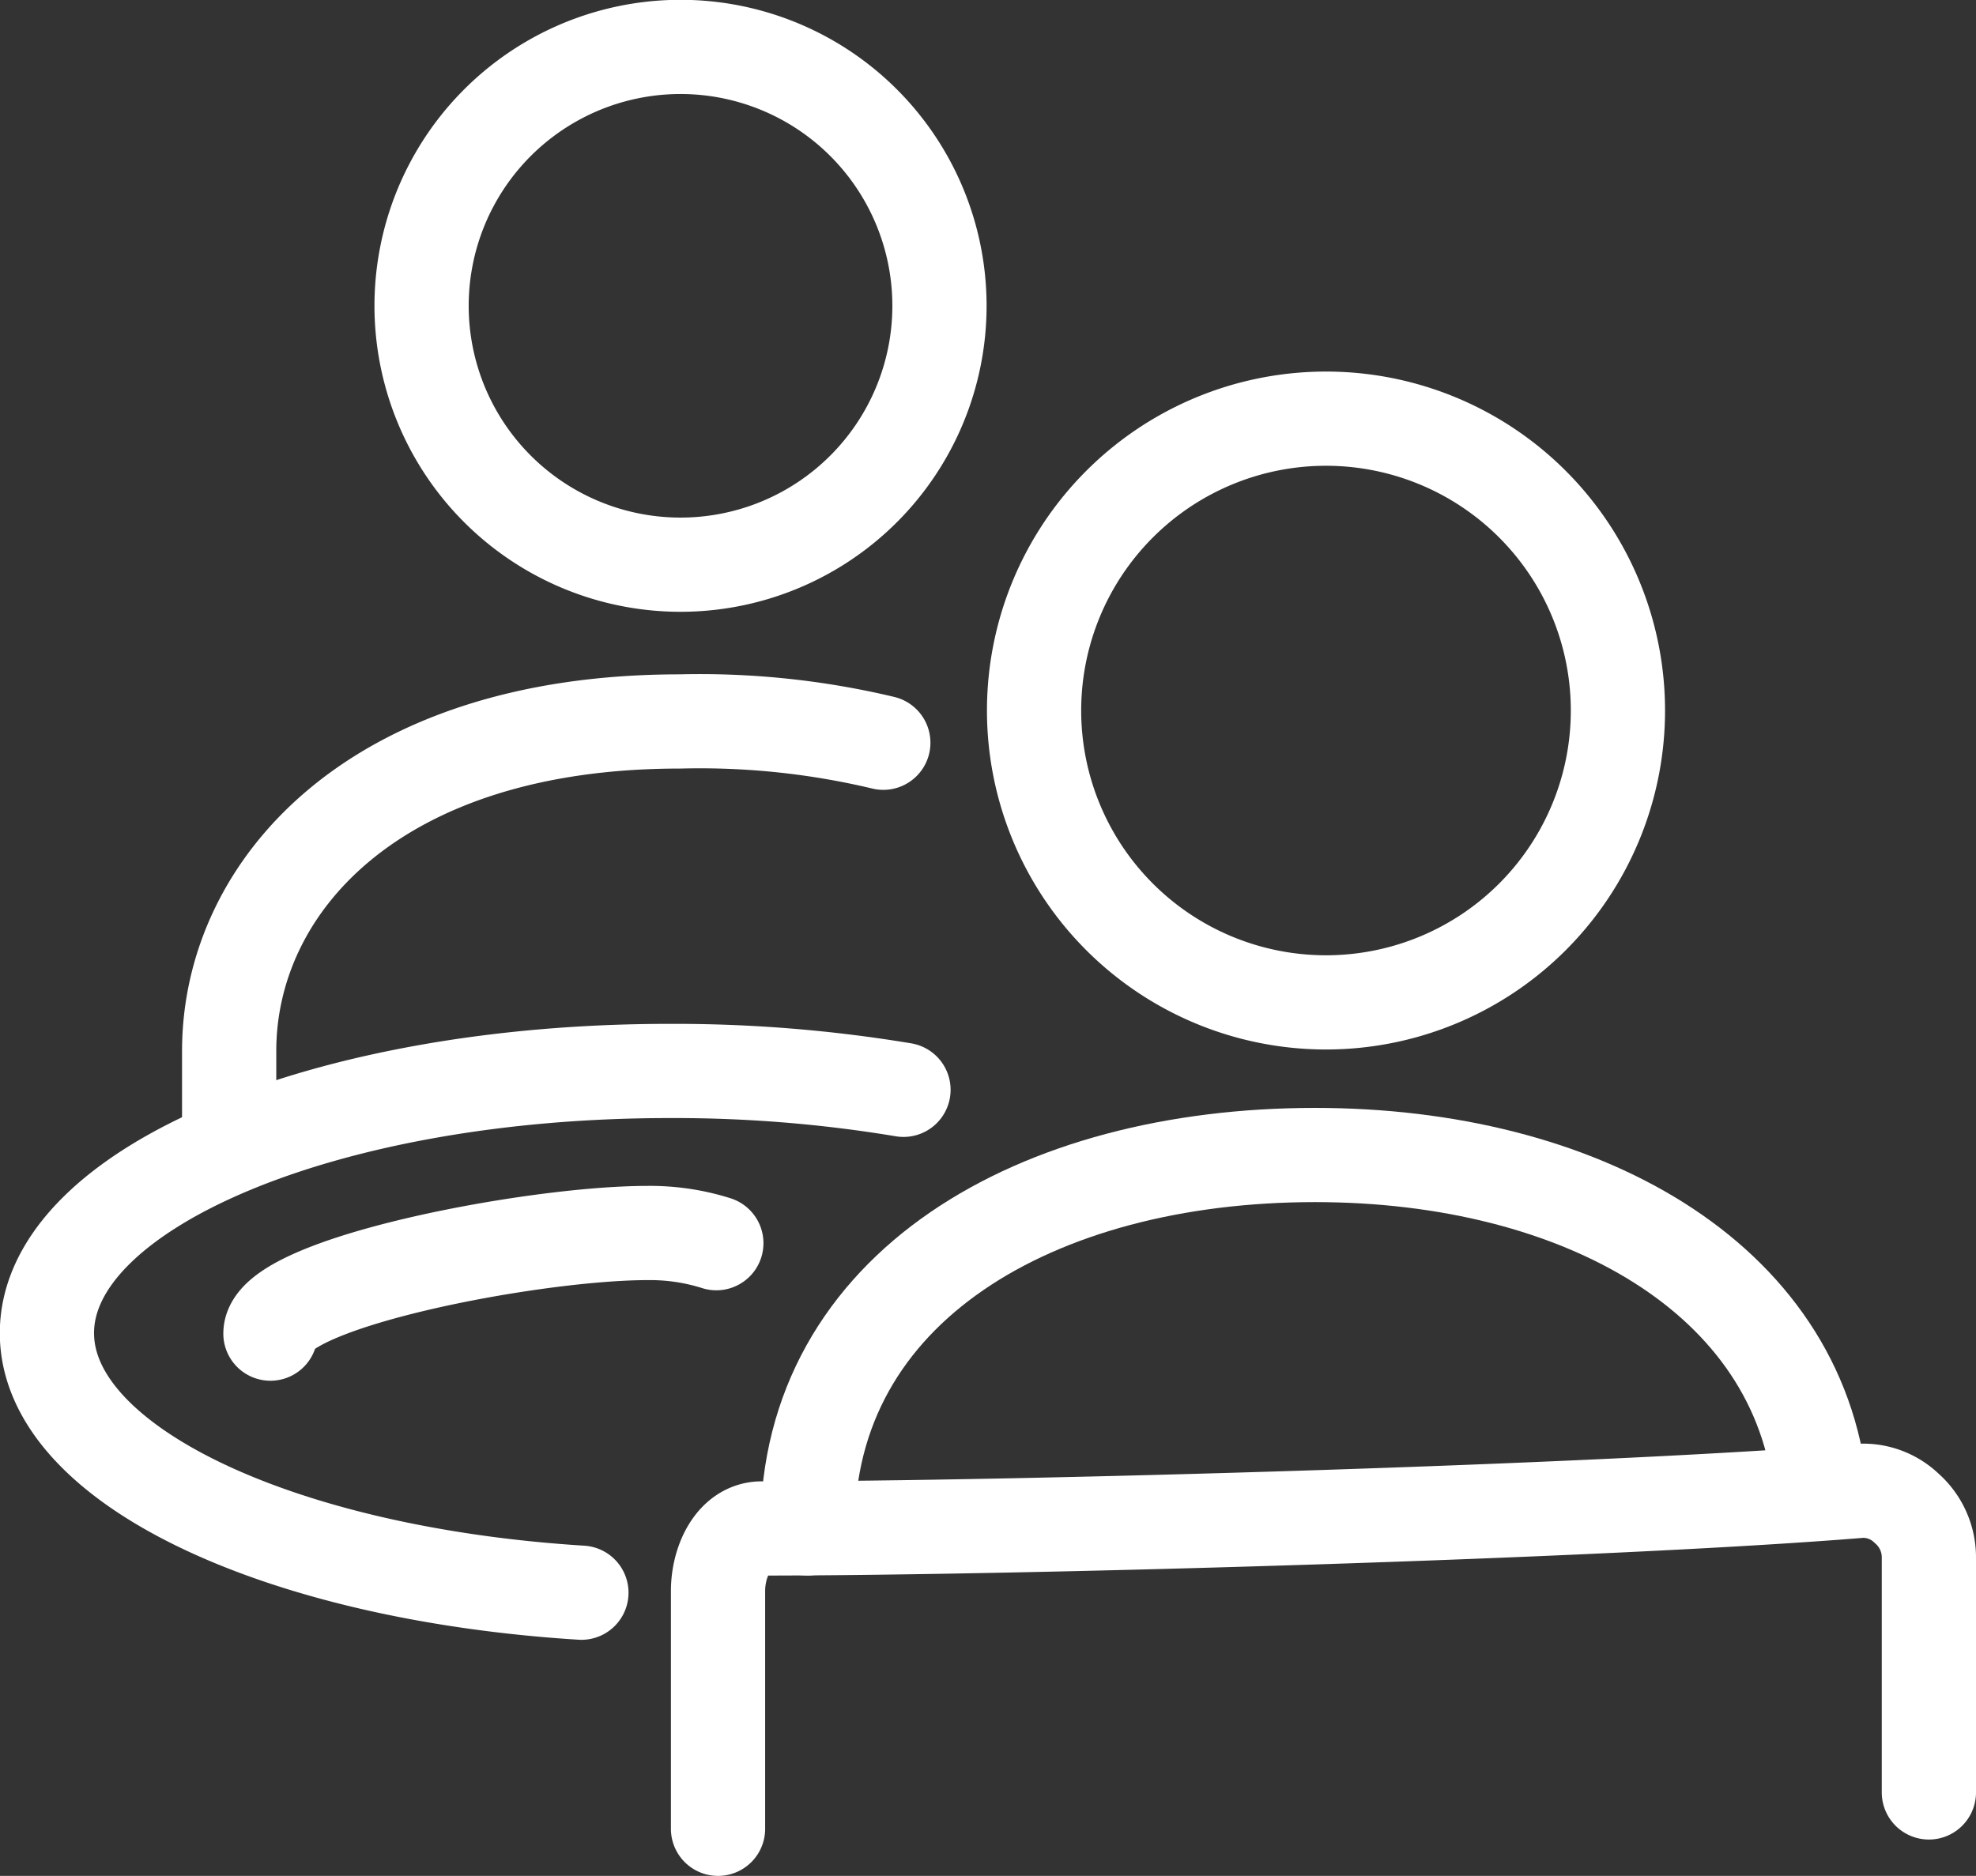
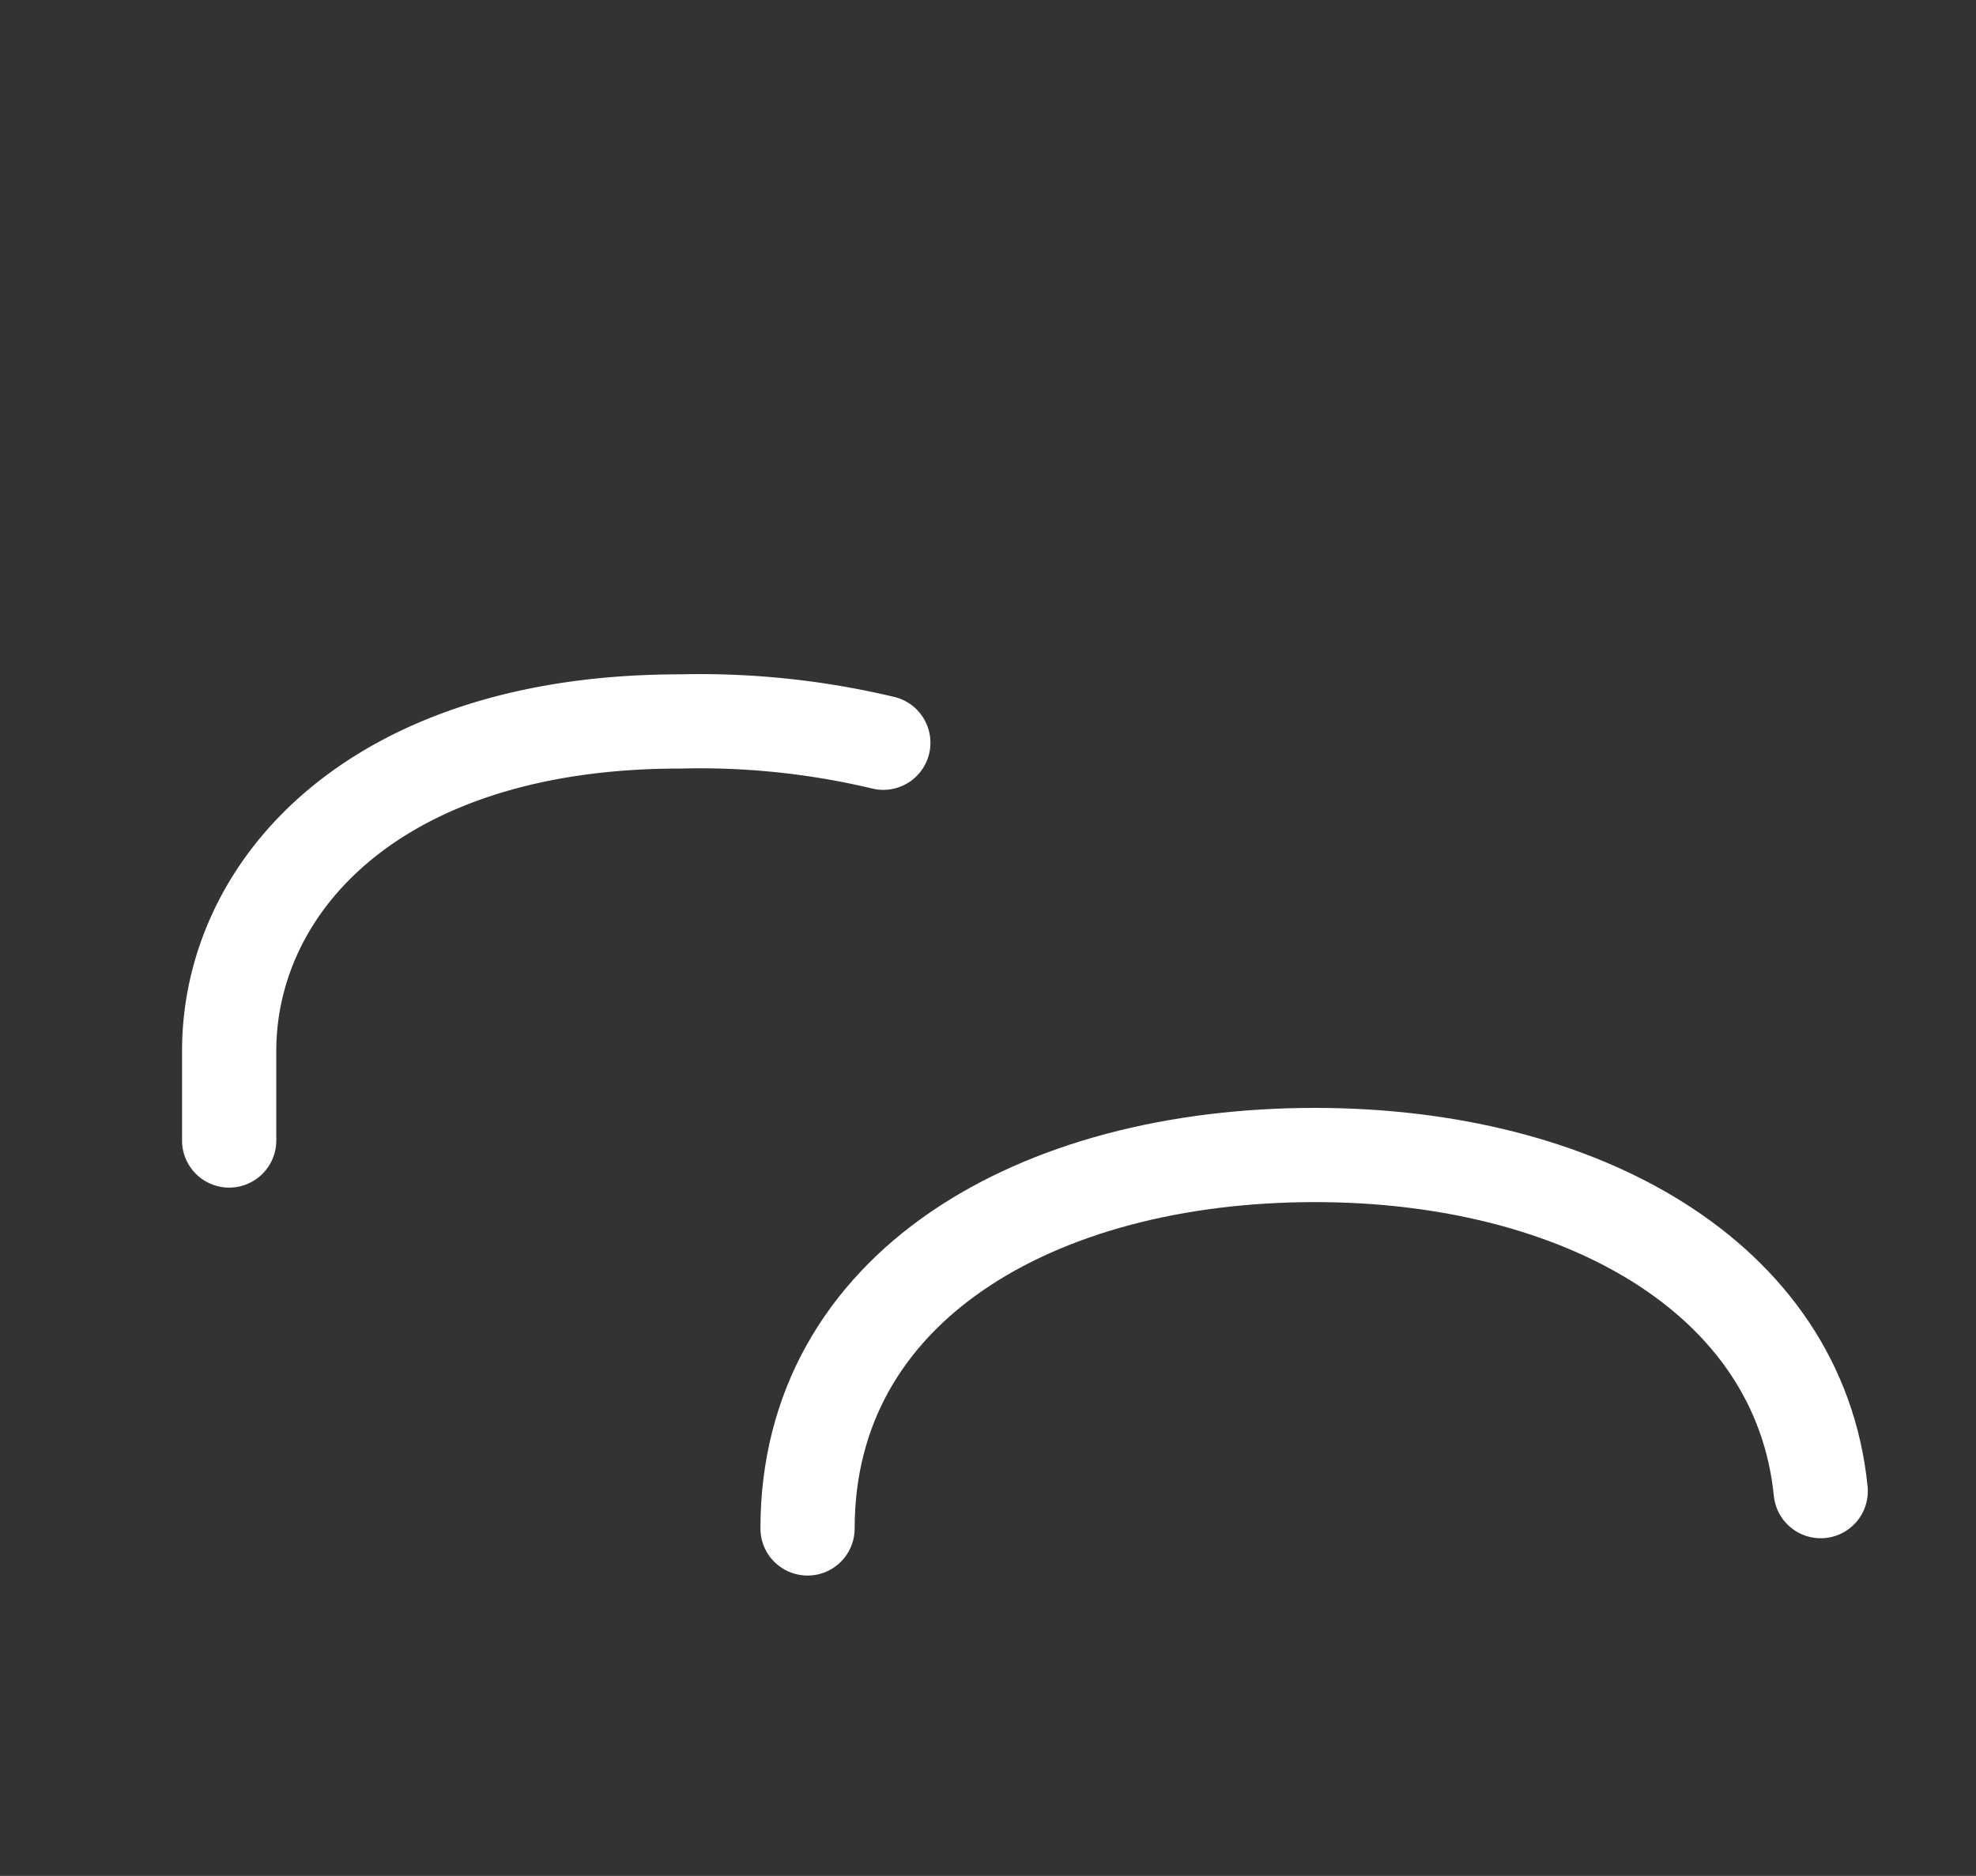
<svg xmlns="http://www.w3.org/2000/svg" id="Layer_1" data-name="Layer 1" viewBox="0 0 104.85 99.56">
  <rect x="0" y="0" width="104.85" height="99.56" fill="#333333" stroke="none" />
  <defs>
    <style>.cls-1{fill:none;stroke:#fff;stroke-linecap:round;stroke-linejoin:round;stroke-width:5px;}</style>
  </defs>
  <path class="cls-1" d="M553.31,509.75V505c0-8.73,7.71-17.49,23.91-17.49a42,42,0,0,1,10.8,1.13" transform="translate(-541.15 -449.22)" />
-   <path class="cls-1" d="M591,465.46a13.74,13.74,0,1,0-13.73,13.73A13.74,13.74,0,0,0,591,465.46Z" transform="translate(-541.15 -449.22)" />
-   <path class="cls-1" d="M611.47,471.44A15.49,15.49,0,1,0,627,486.93,15.49,15.49,0,0,0,611.47,471.44Z" transform="translate(-541.15 -449.22)" />
  <path class="cls-1" d="M637.76,528.36c-1.14-11.37-12.8-17.84-26.83-17.84-14.78,0-26.93,7-26.93,19.82" transform="translate(-541.15 -449.22)" />
-   <path class="cls-1" d="M579.25,546.28V533.66c0-1.56.8-3.31,2.31-3.32,13.43,0,44.64-.88,58.34-2a3.33,3.33,0,0,1,2.42.93,3.46,3.46,0,0,1,1.18,2.63v12.45" transform="translate(-541.15 -449.22)" />
-   <path class="cls-1" d="M555.5,520c0-2.67,13.9-5.34,20-5.34a11.65,11.65,0,0,1,3.66.54" transform="translate(-541.15 -449.22)" />
-   <path class="cls-1" d="M572,533.75c-16-1-28.36-6.76-28.36-13.78,0-7.68,14.78-13.91,33-13.91a74,74,0,0,1,12.45,1" transform="translate(-541.15 -449.22)" />
</svg>